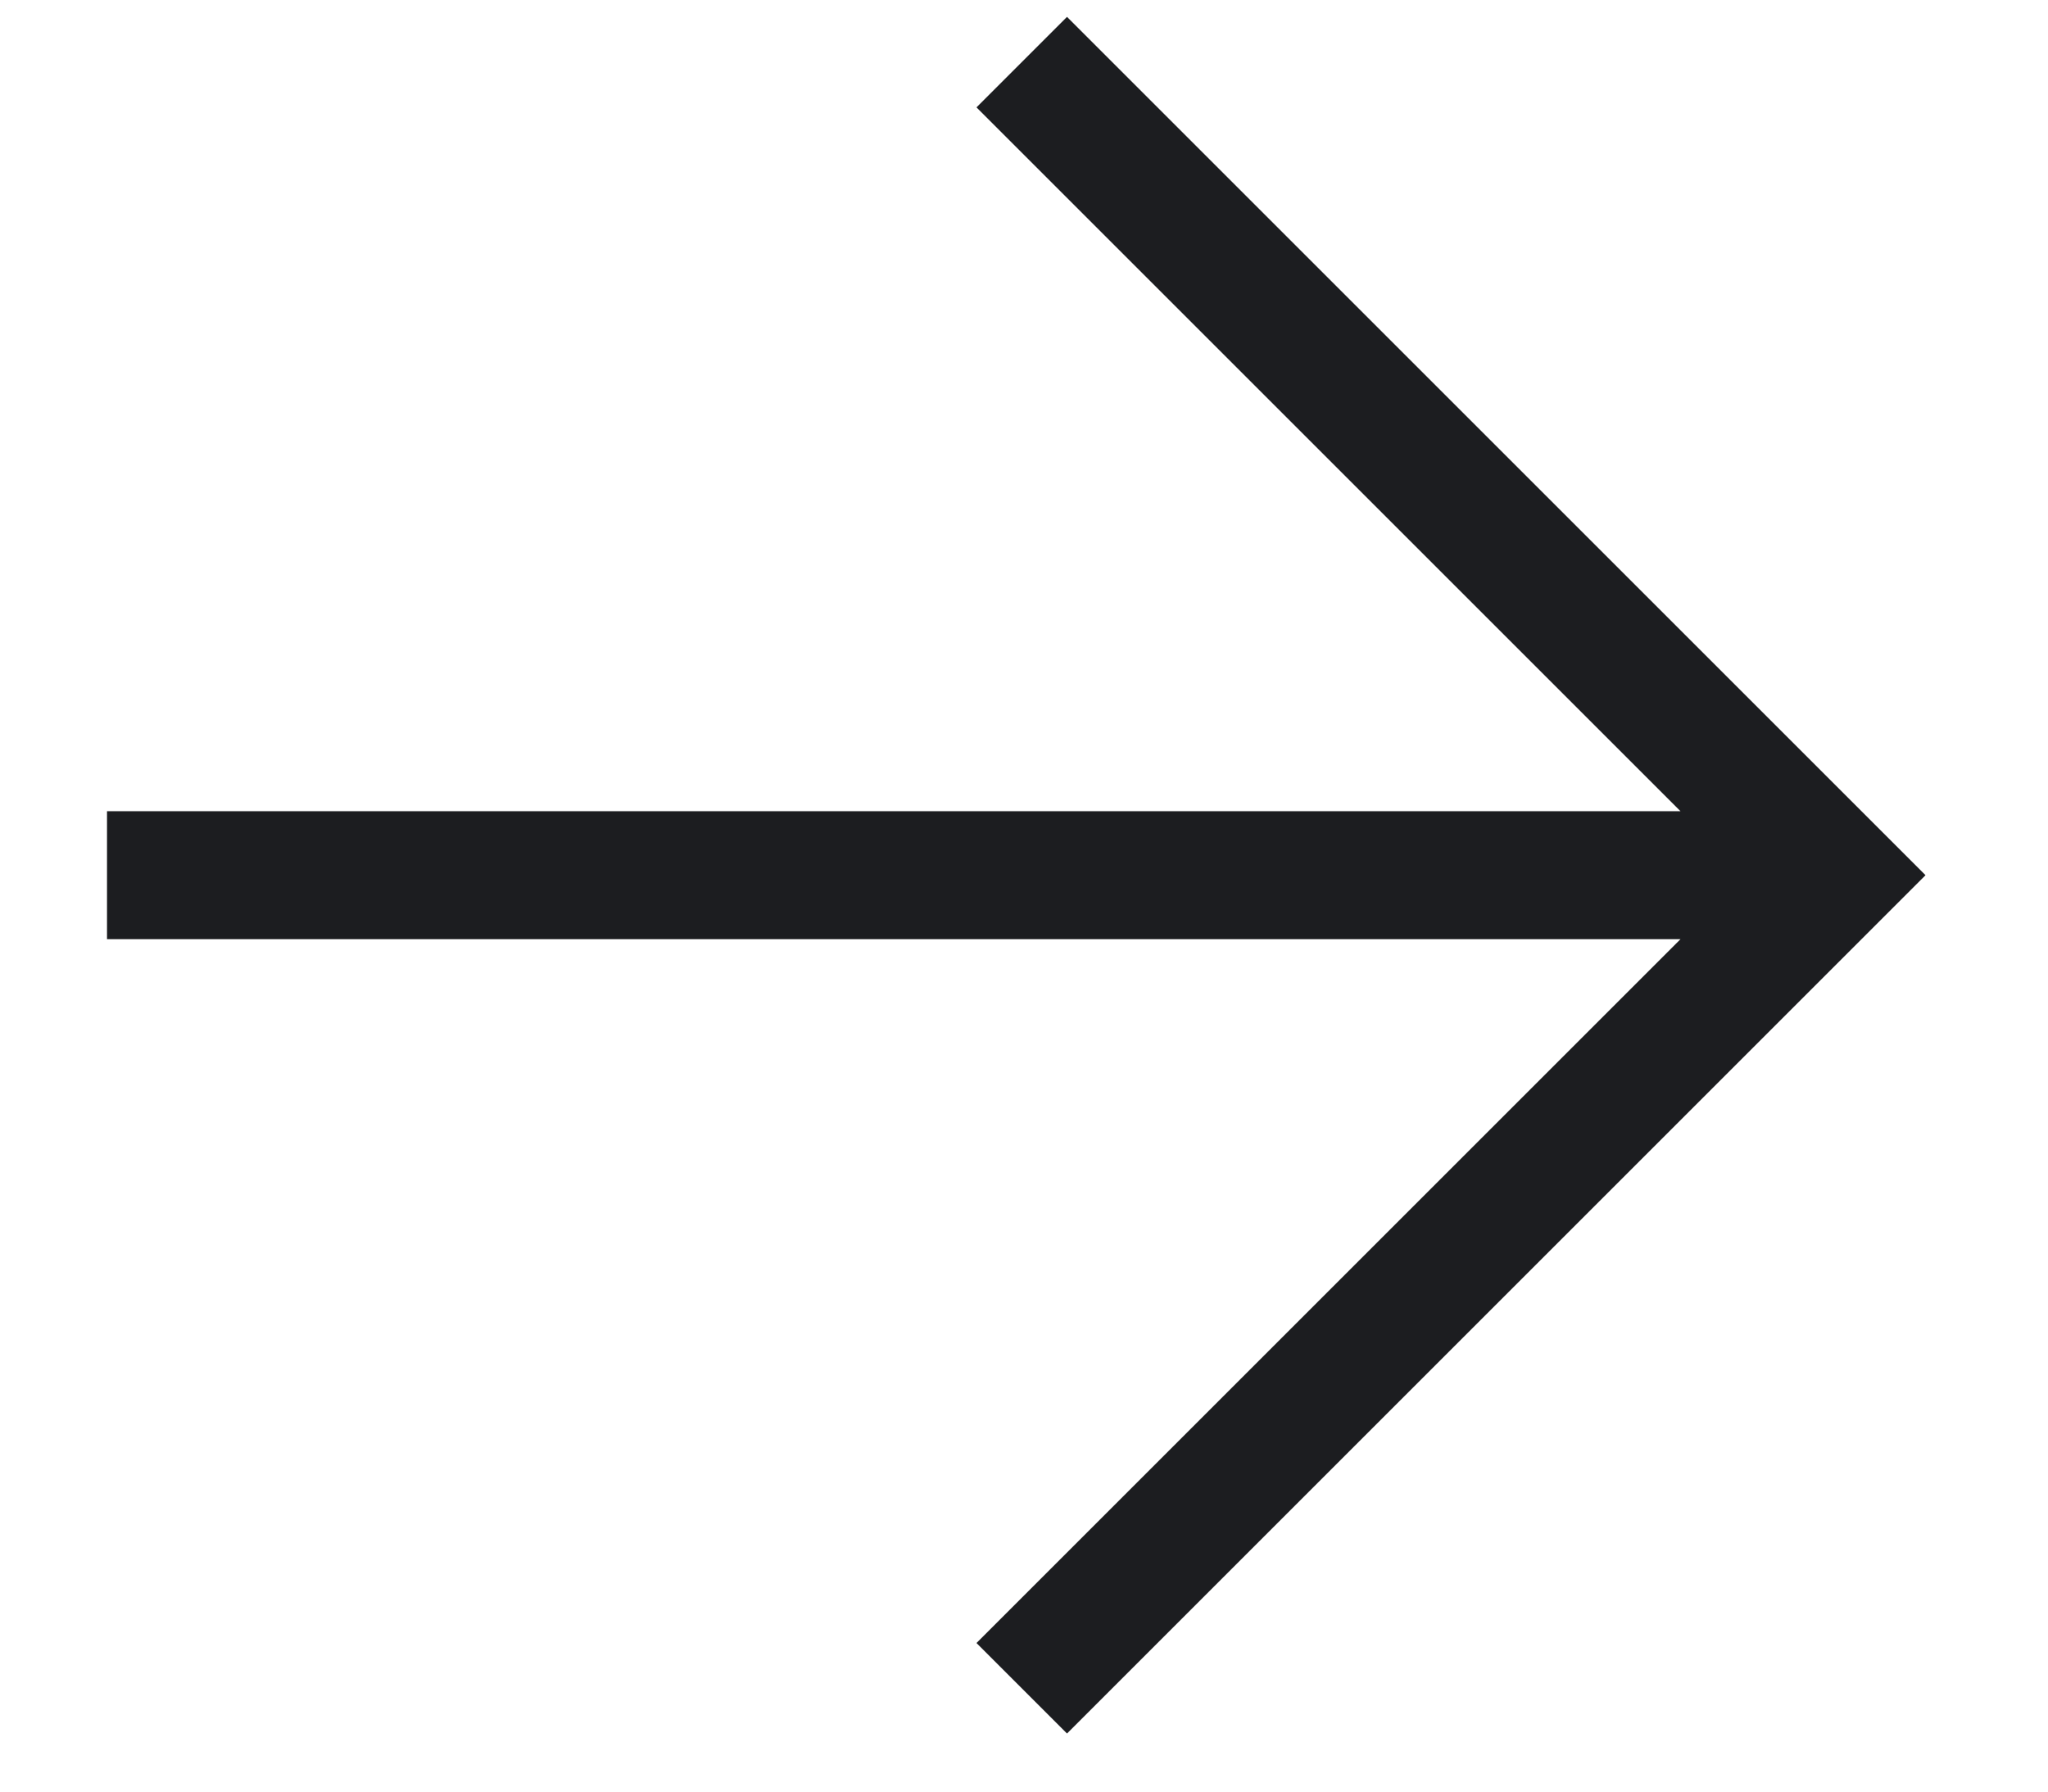
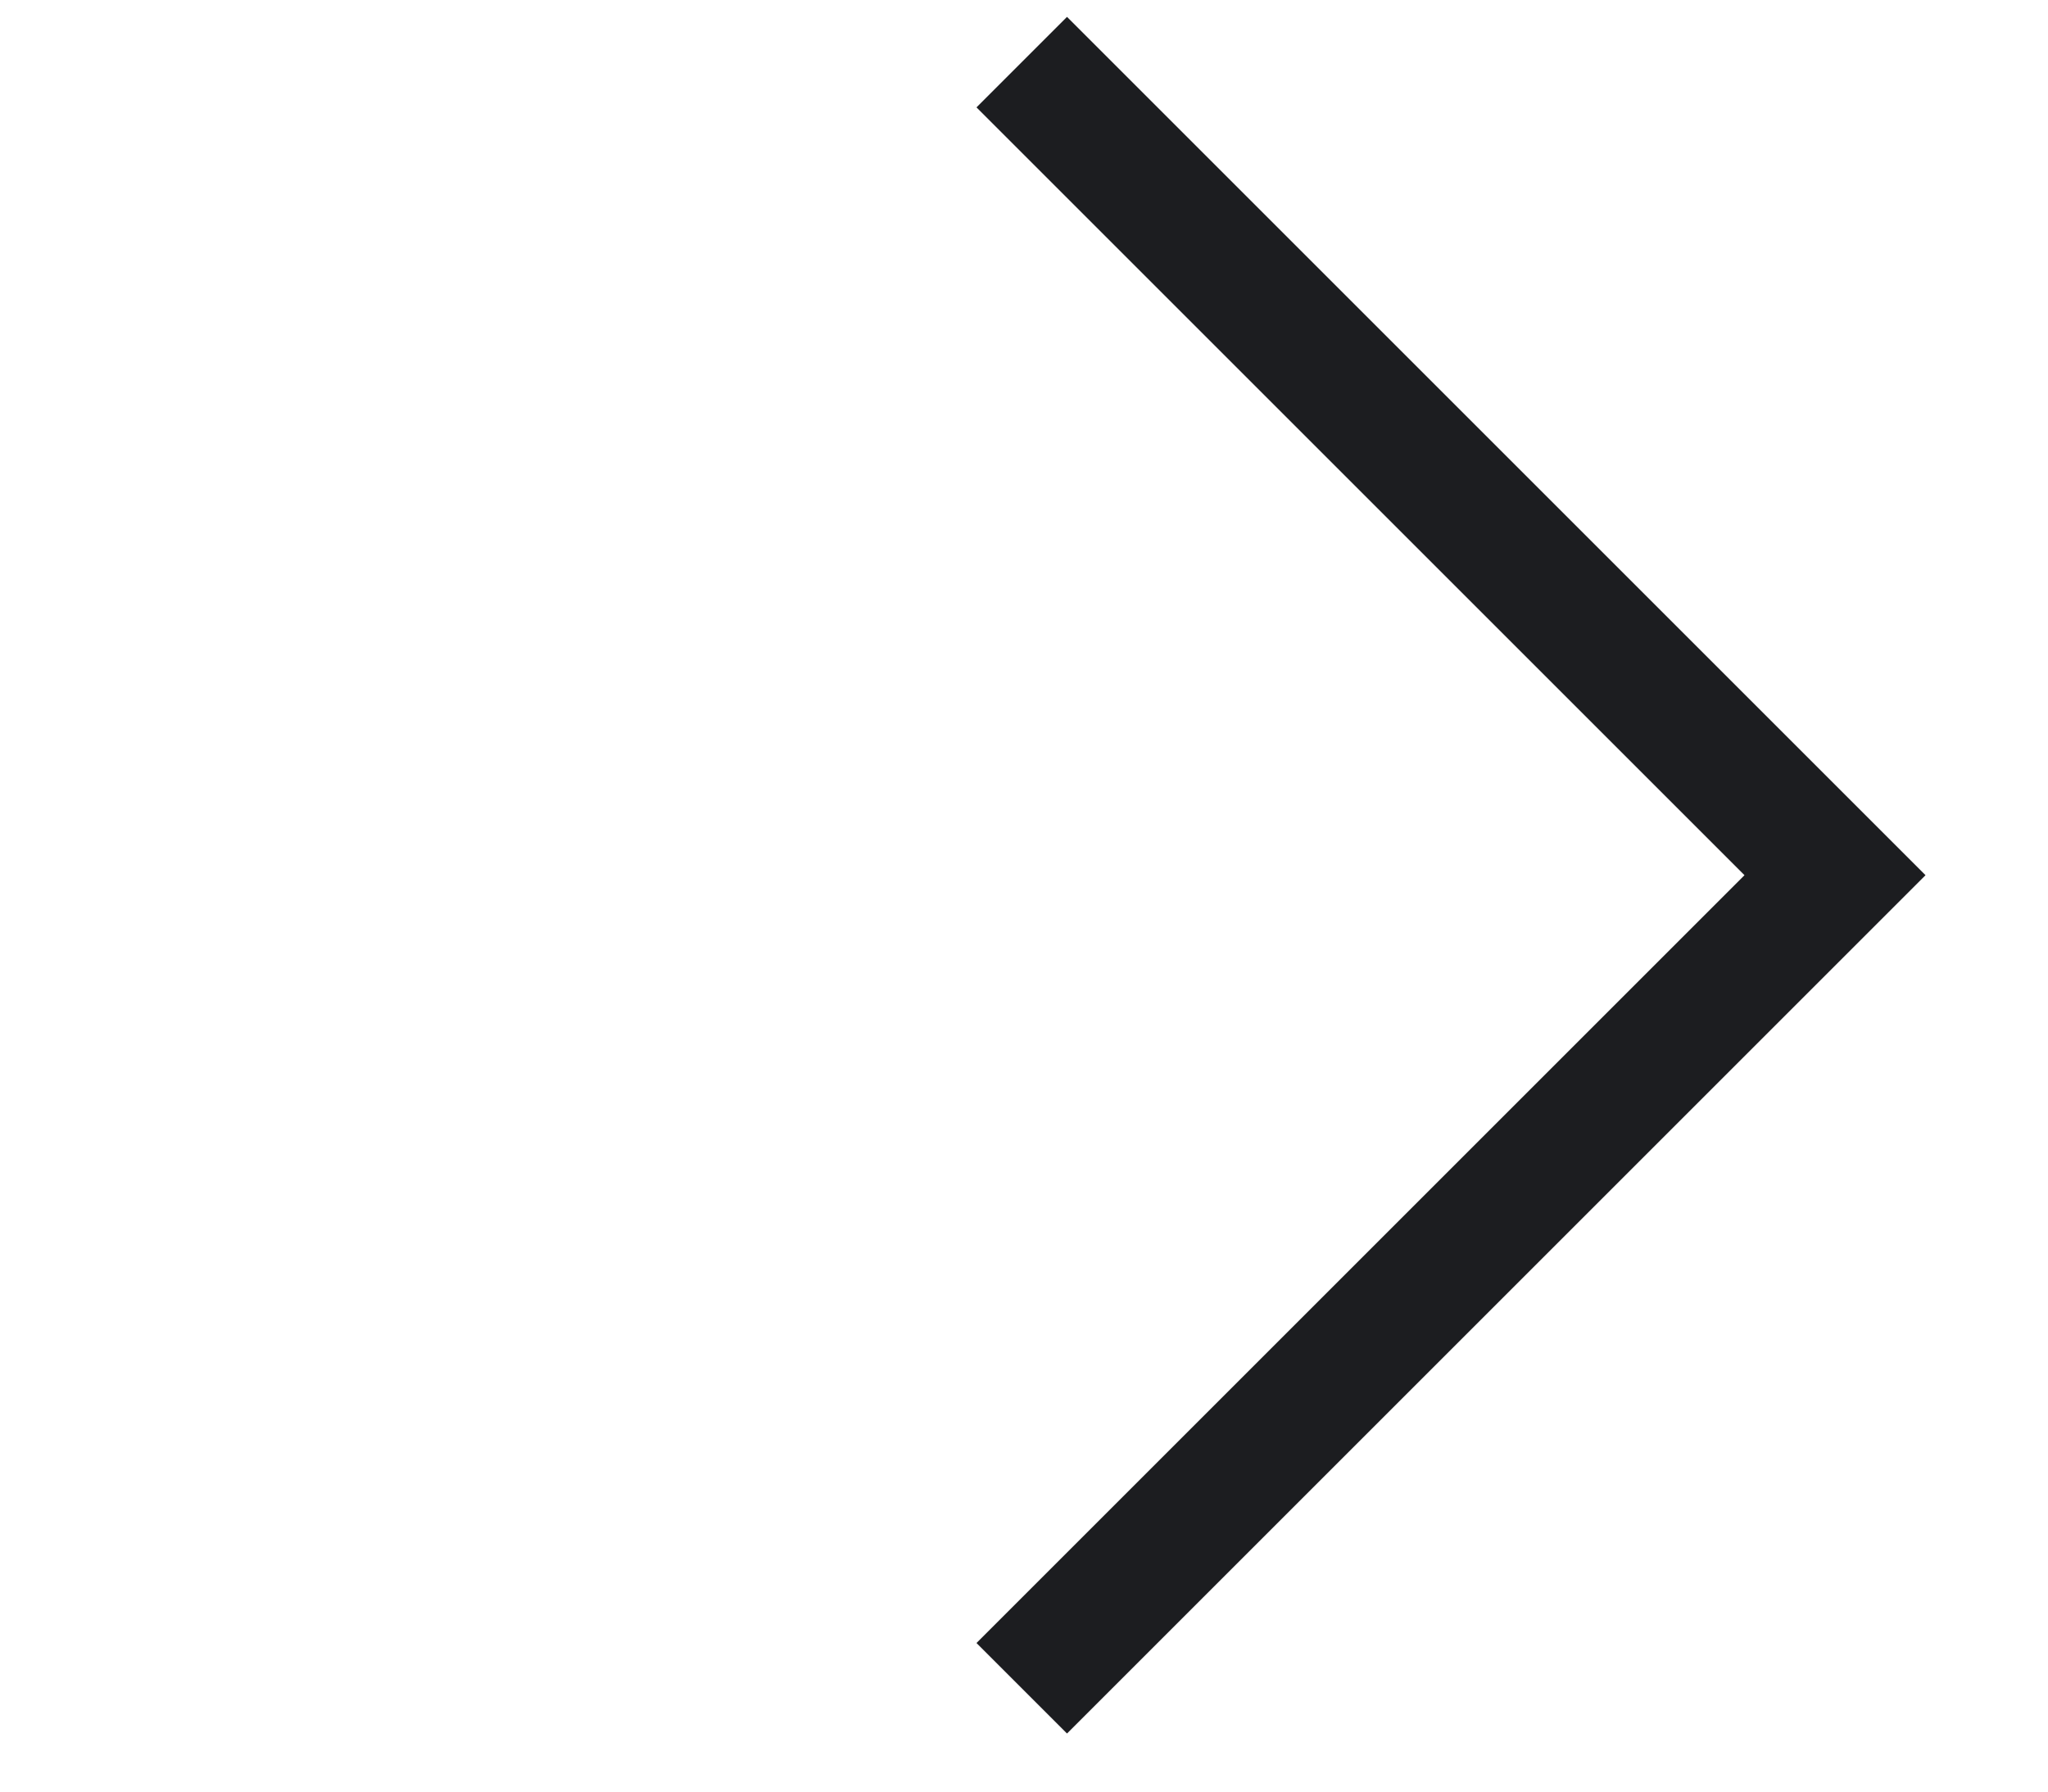
<svg xmlns="http://www.w3.org/2000/svg" width="16" height="14" viewBox="0 0 16 14" fill="none">
-   <path d="M8.336 0.839L14.336 6.839L8.336 12.839M13.503 6.839L1.336 6.839" stroke="#1C1D20" stroke-miterlimit="10" stroke-linecap="square" />
+   <path d="M8.336 0.839L14.336 6.839L8.336 12.839M13.503 6.839" stroke="#1C1D20" stroke-miterlimit="10" stroke-linecap="square" />
</svg>